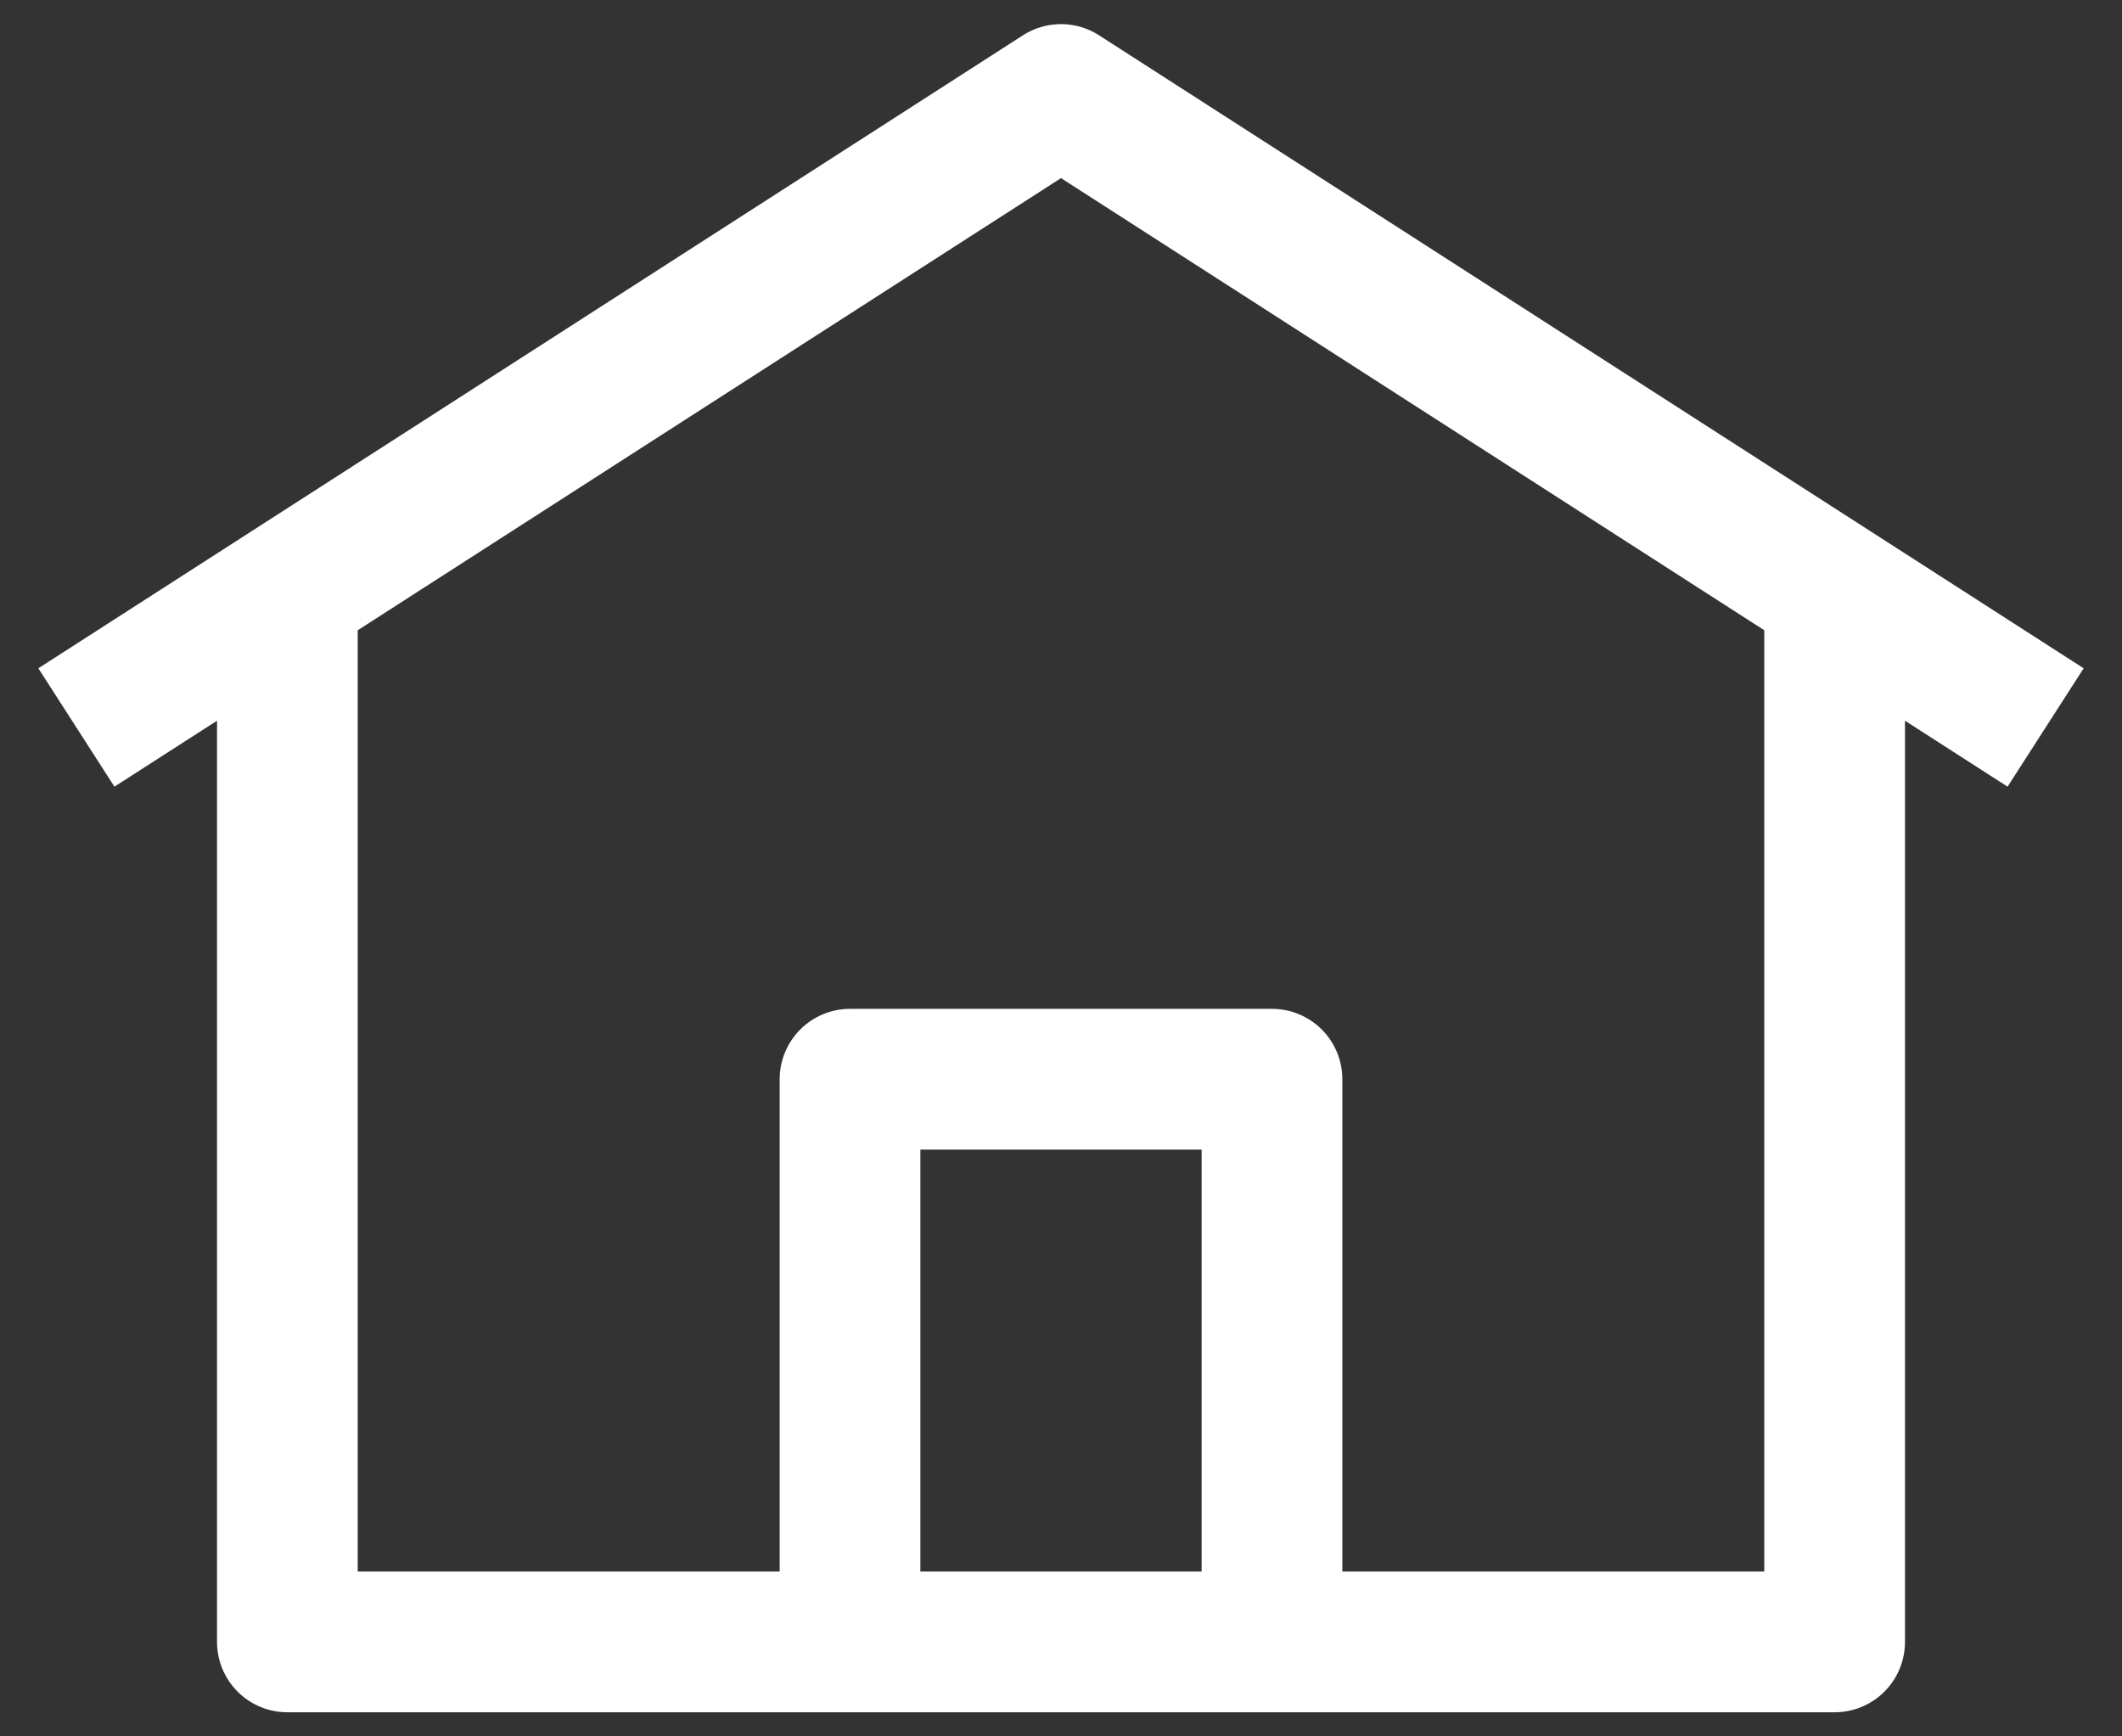
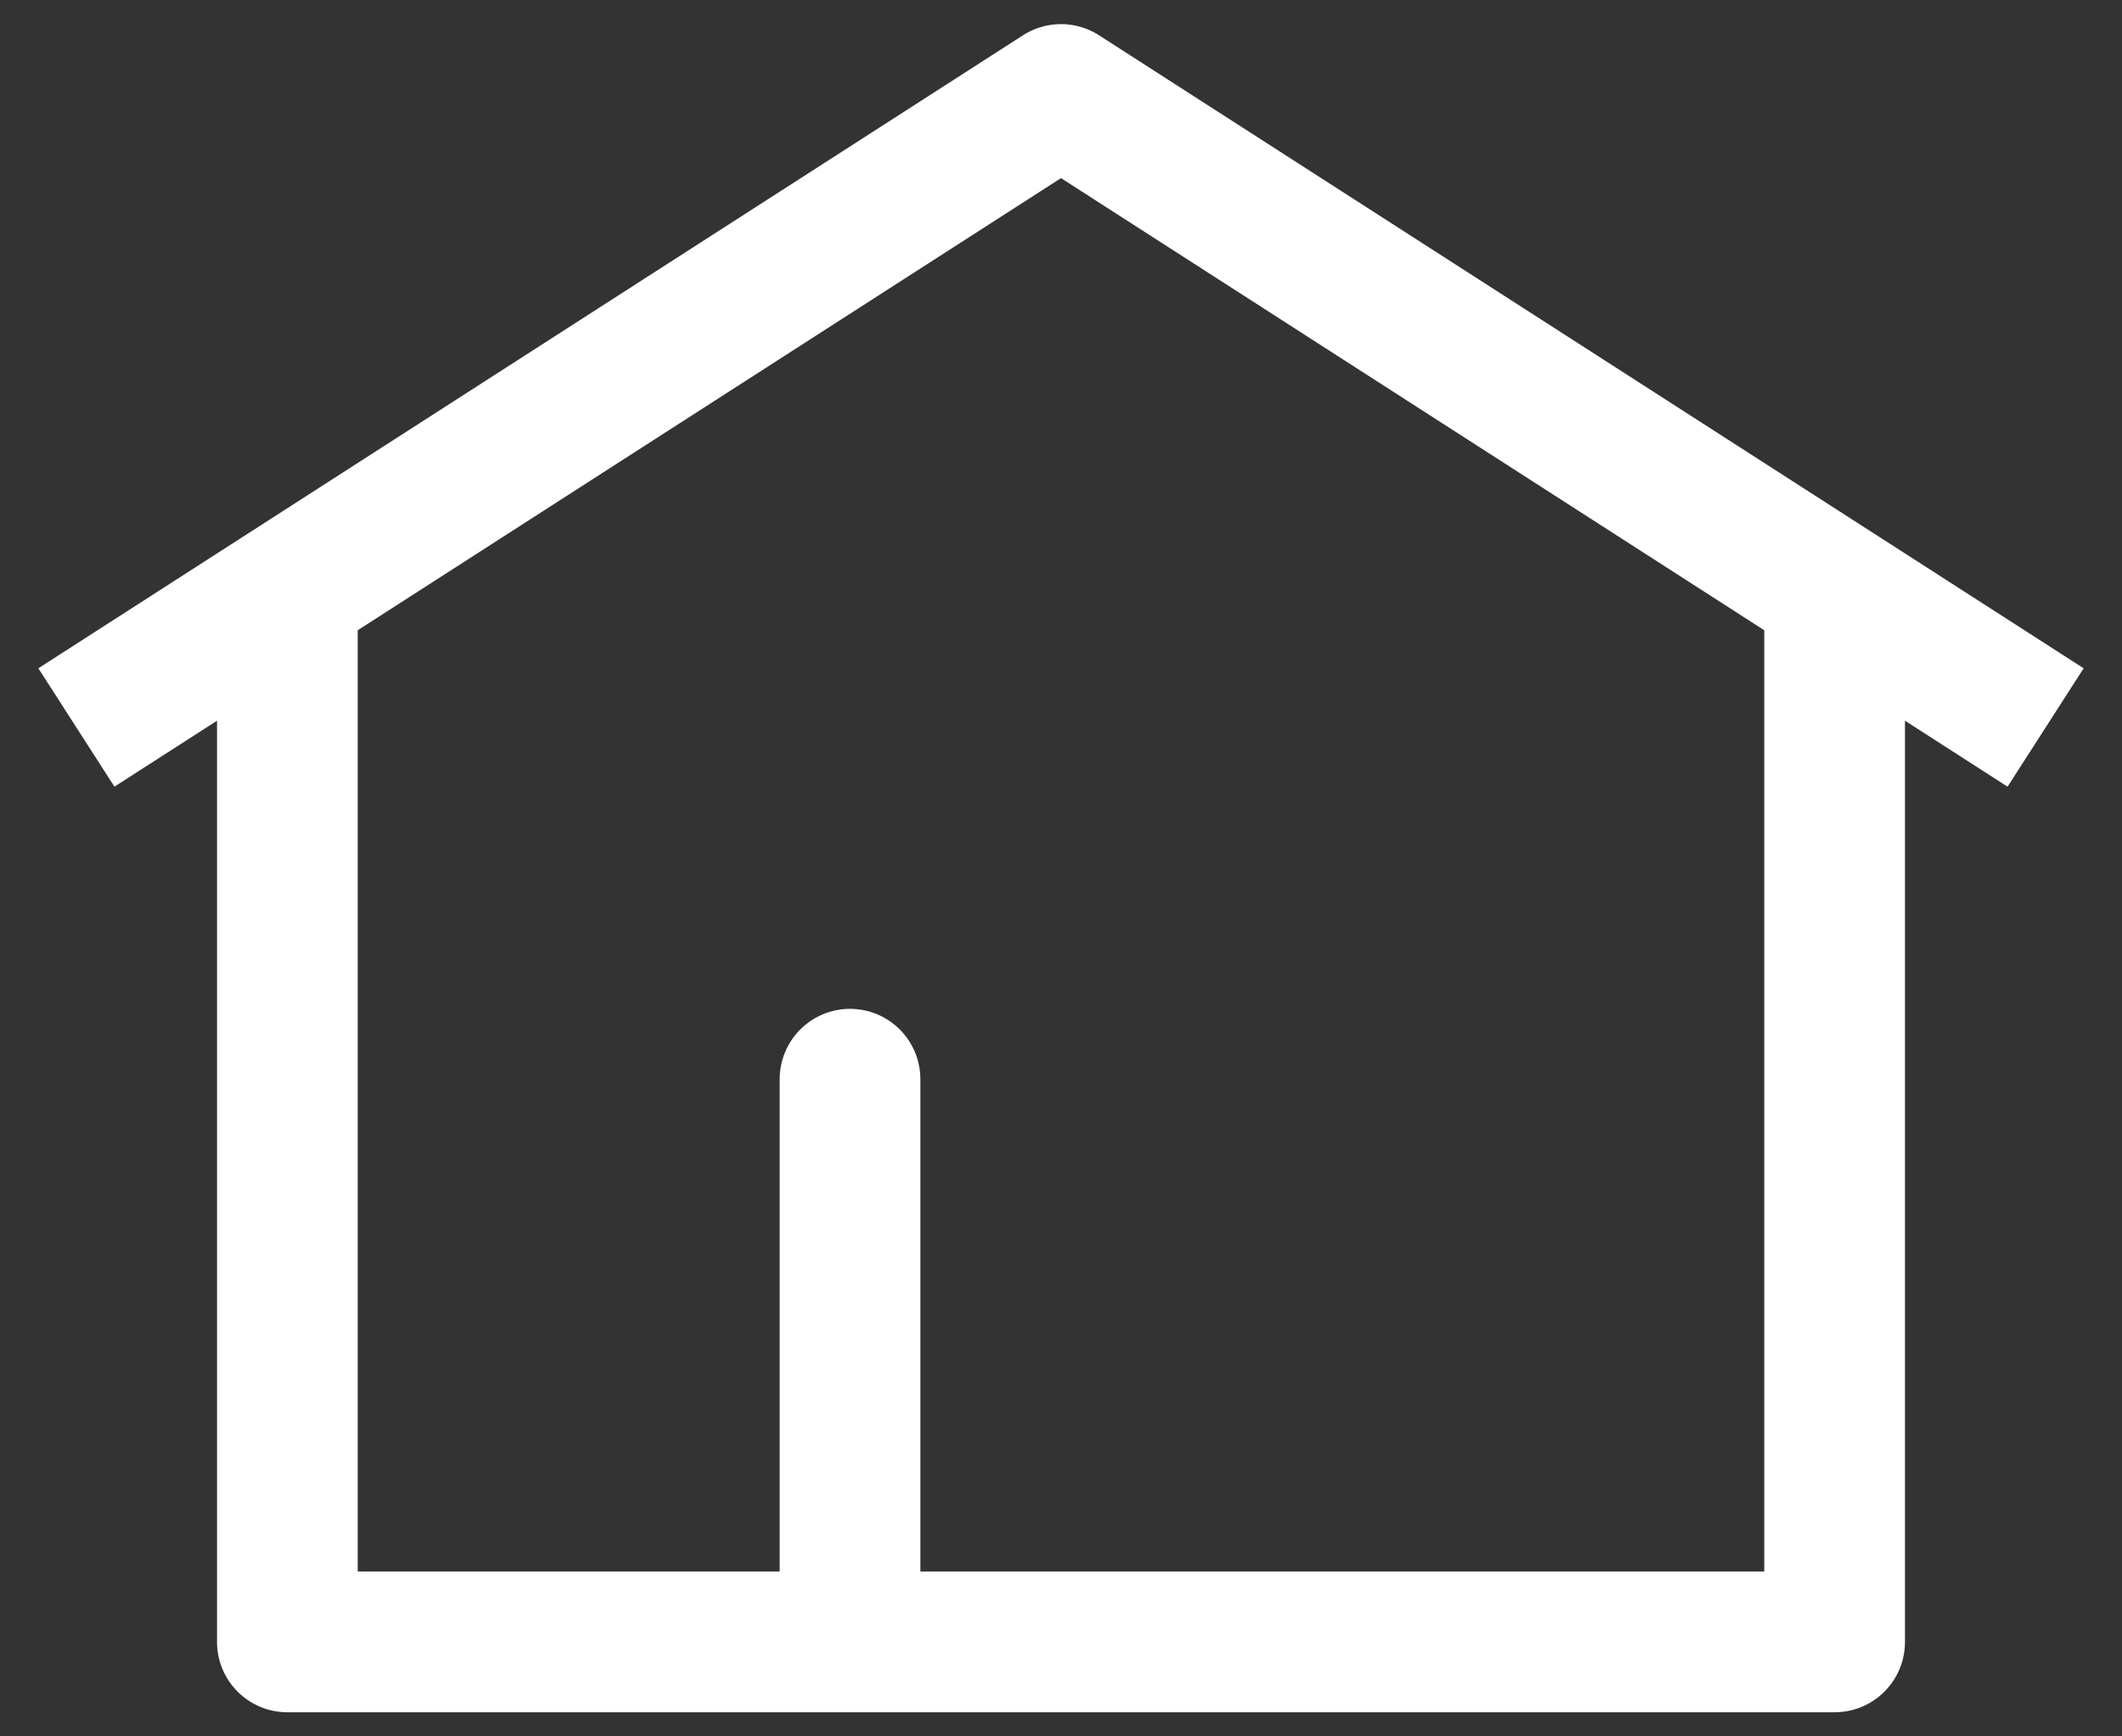
<svg xmlns="http://www.w3.org/2000/svg" width="33" height="27" viewBox="0 0 33 27" fill="none">
  <rect x="0" y="0" width="33" height="27" fill="#333333" stroke="none" />
-   <path d="M1.188 11.312L16.5 1.469L31.812 11.312M28.531 9.125V25.531H4.469V9.125M13.219 16.781H19.781V25.531H13.219V16.781Z" stroke="white" stroke-width="2.188" stroke-linejoin="round" />
+   <path d="M1.188 11.312L16.5 1.469L31.812 11.312M28.531 9.125V25.531H4.469V9.125M13.219 16.781V25.531H13.219V16.781Z" stroke="white" stroke-width="2.188" stroke-linejoin="round" />
</svg>